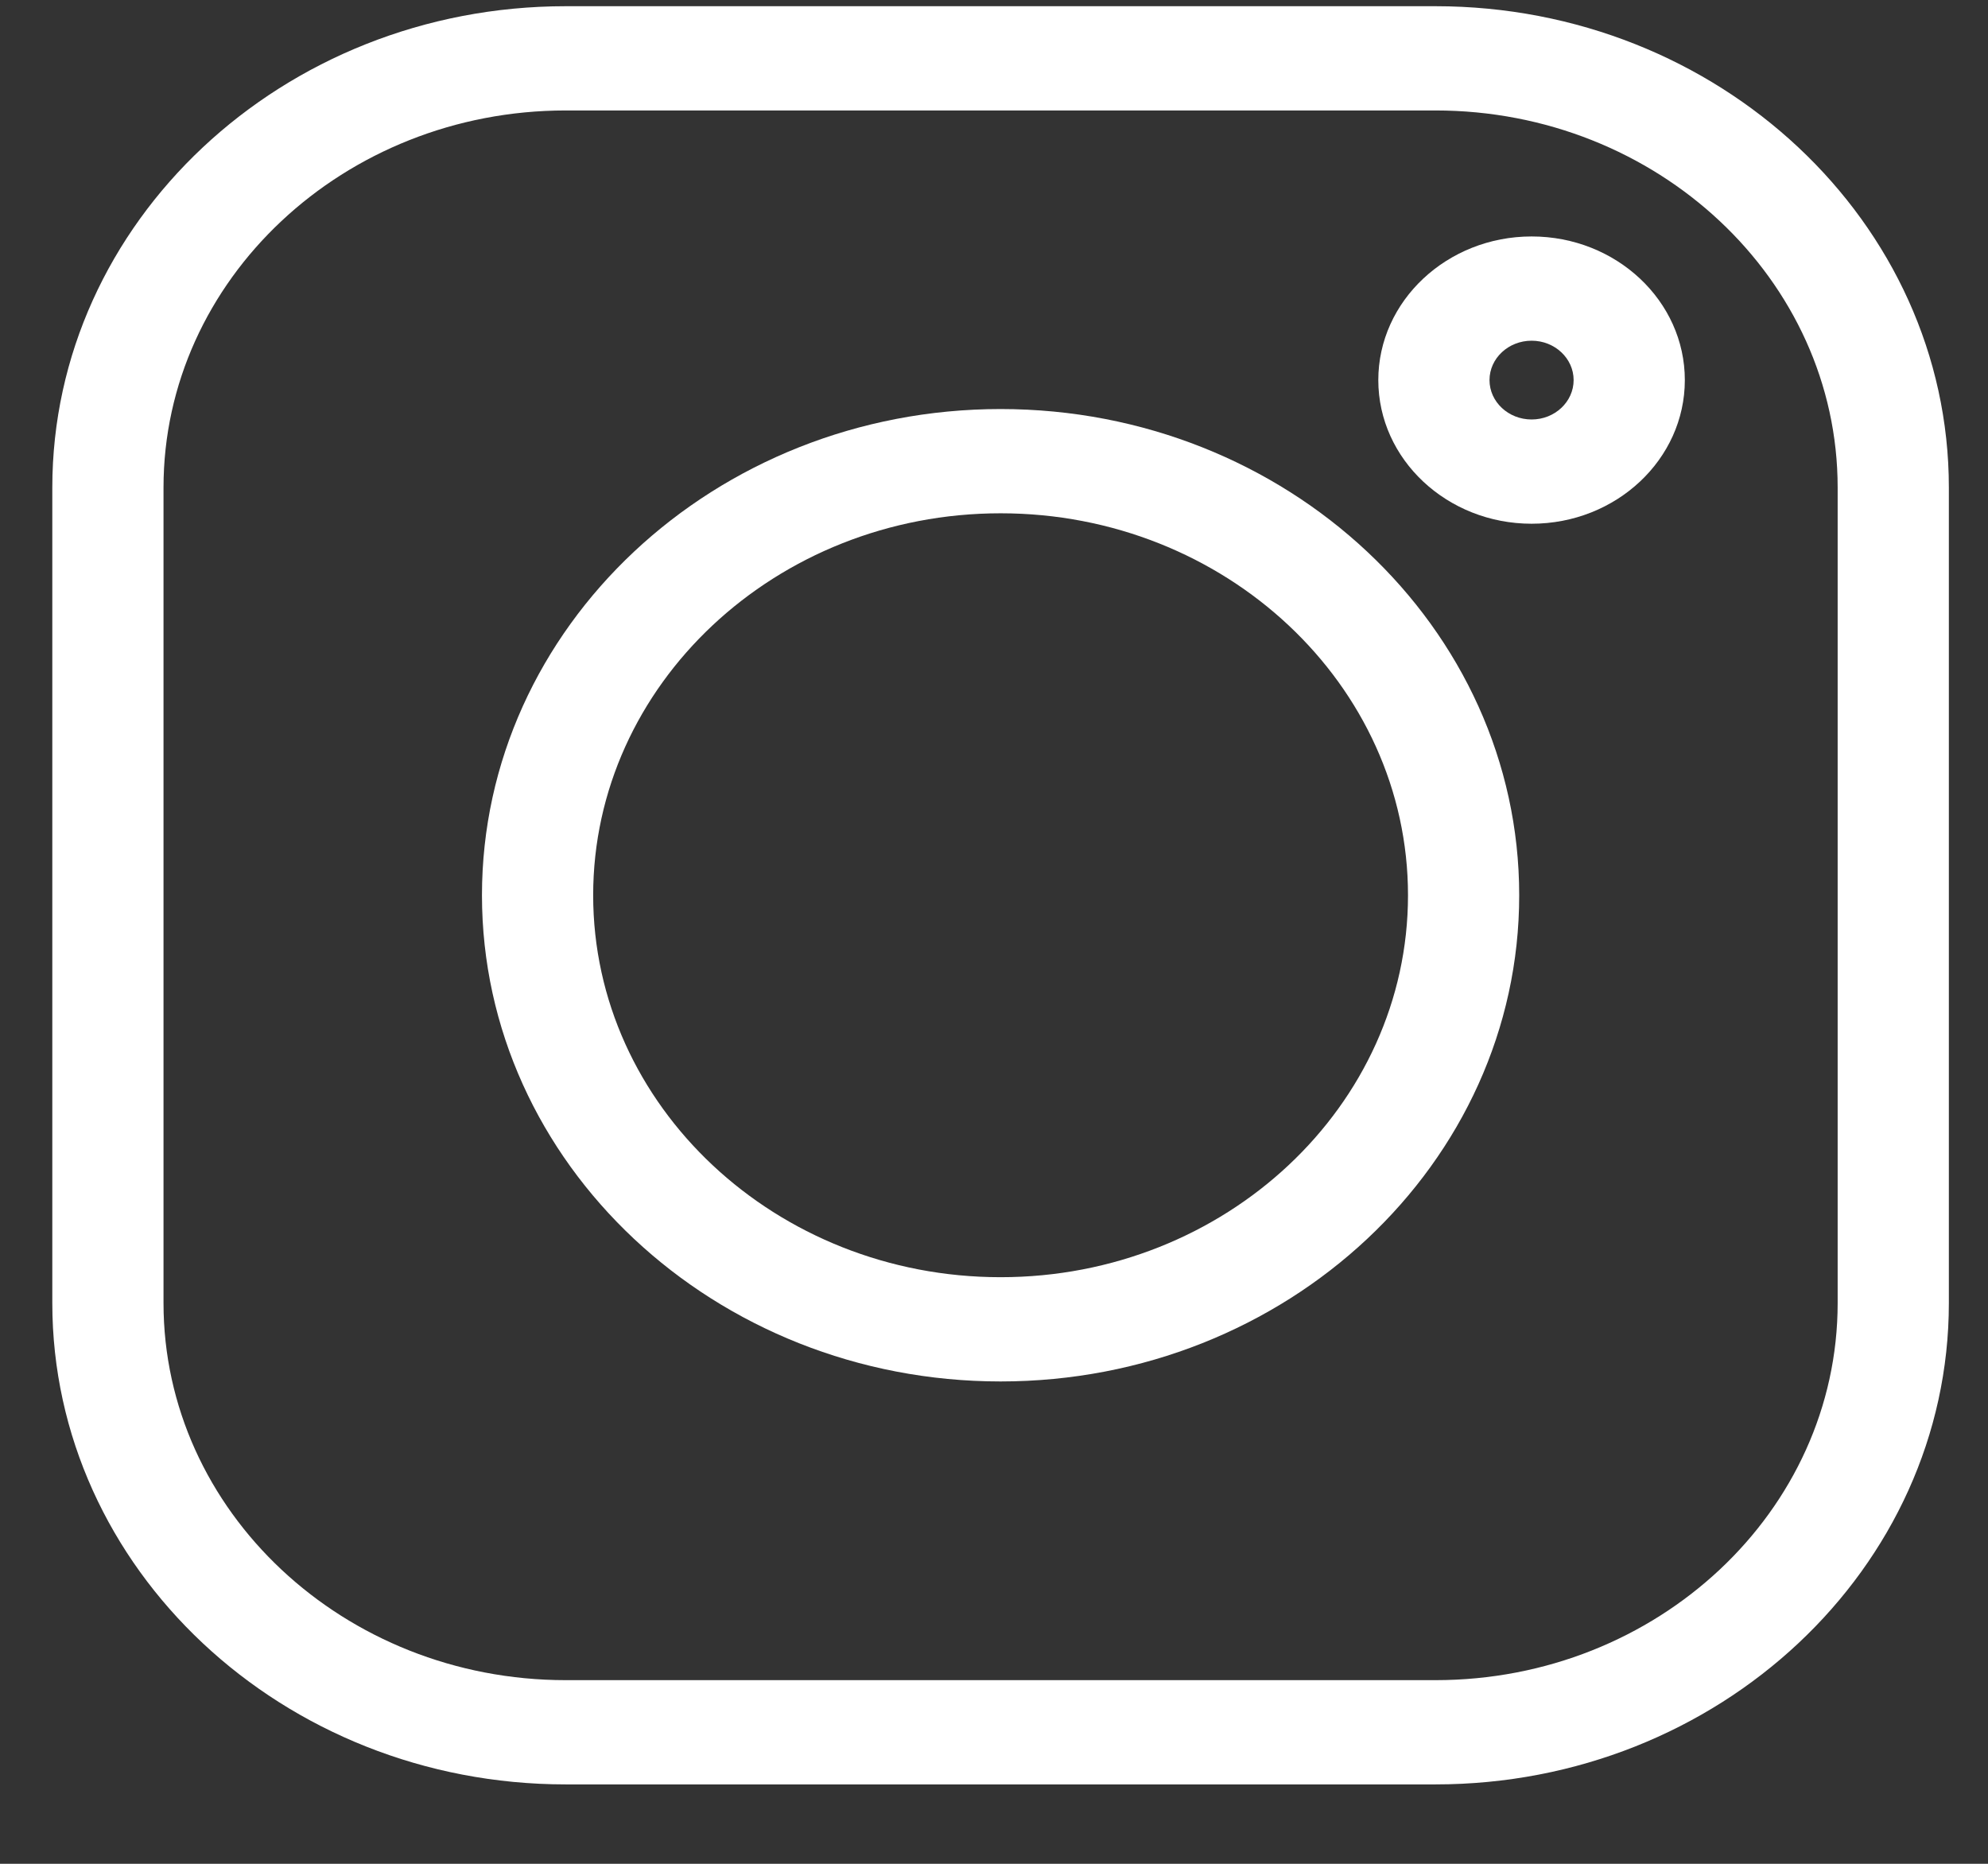
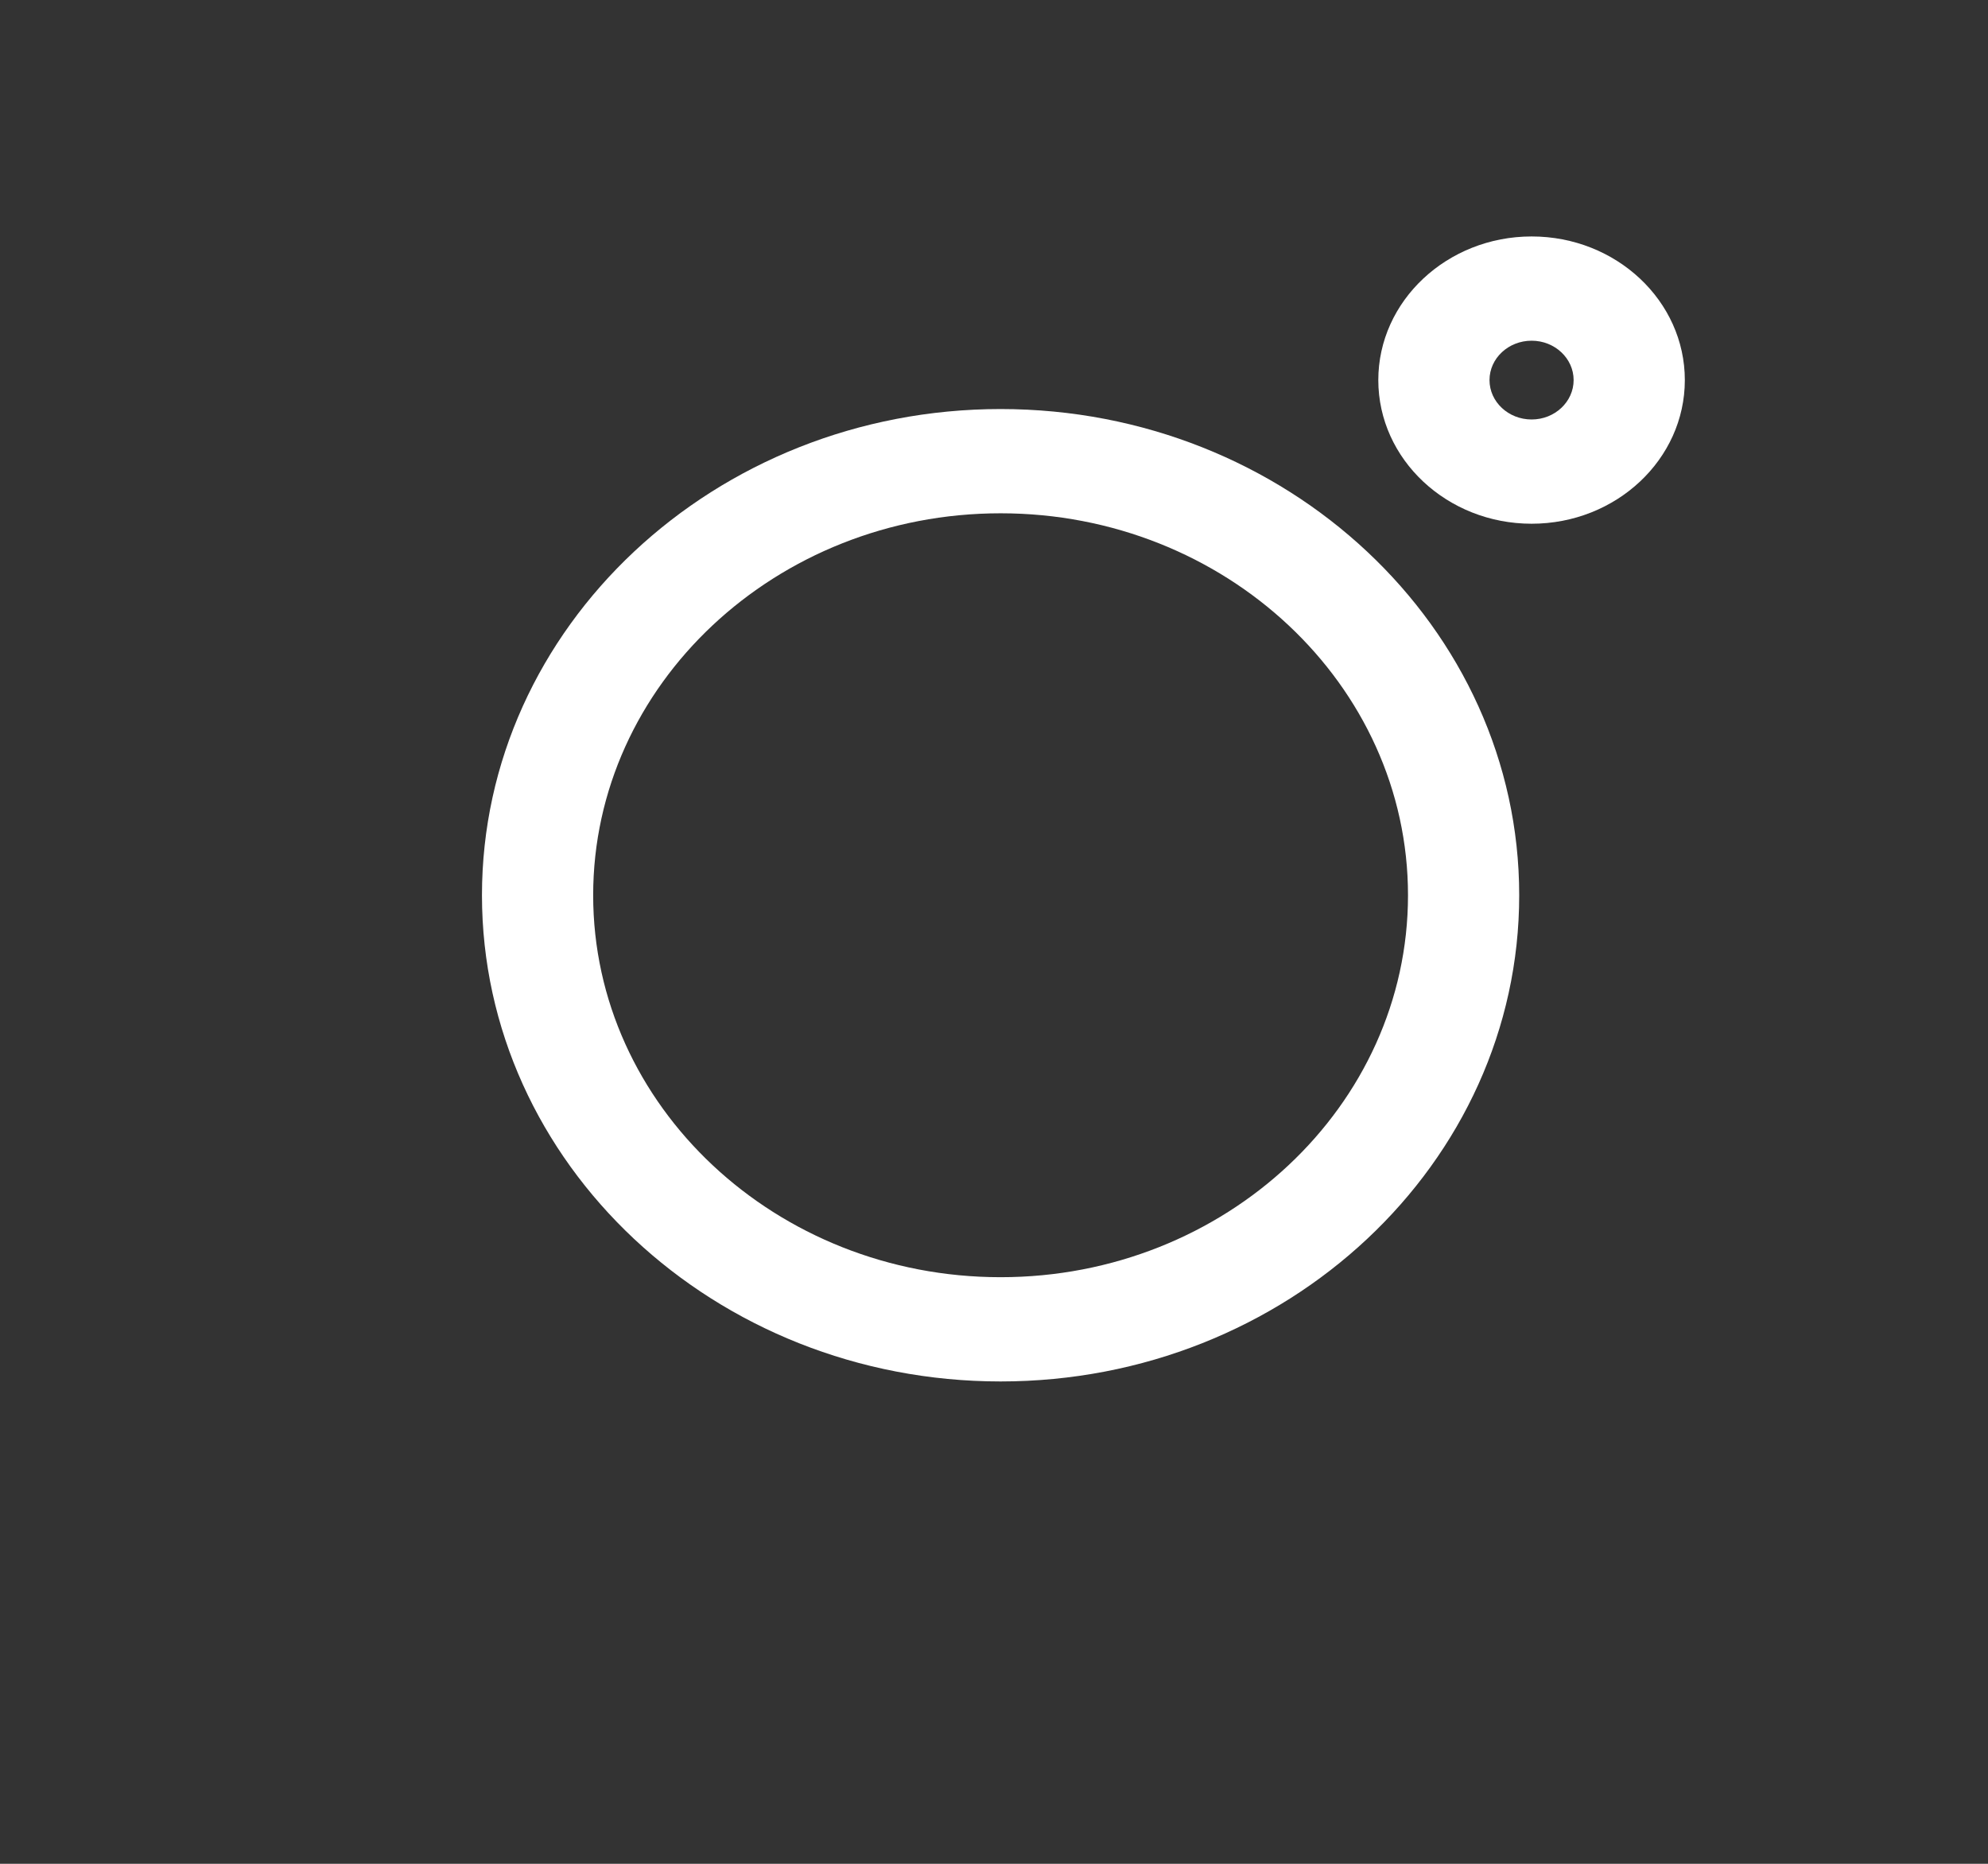
<svg xmlns="http://www.w3.org/2000/svg" width="16" height="15" viewBox="0 0 16 15" fill="none">
  <rect x="0" y="0" width="16" height="15" fill="#333333" stroke="none" />
-   <path d="M11.553 0.05H4.553C2.274 0.05 0.421 1.788 0.421 3.924V10.487C0.421 12.623 2.274 14.361 4.553 14.361H11.553C13.832 14.361 15.685 12.623 15.685 10.487V3.924C15.685 1.788 13.832 0.05 11.553 0.05V0.05ZM14.79 10.487C14.79 12.161 13.338 13.522 11.553 13.522H4.553C2.768 13.522 1.316 12.161 1.316 10.487V3.924C1.316 2.251 2.768 0.889 4.553 0.889H11.553C13.338 0.889 14.79 2.251 14.79 3.924V10.487Z" fill="white" />
  <path d="M8.053 3.292C5.752 3.292 3.879 5.048 3.879 7.205C3.879 9.363 5.752 11.118 8.053 11.118C10.355 11.118 12.227 9.363 12.227 7.205C12.227 5.048 10.355 3.292 8.053 3.292ZM8.053 10.279C6.245 10.279 4.774 8.9 4.774 7.205C4.774 5.51 6.245 4.131 8.053 4.131C9.861 4.131 11.332 5.51 11.332 7.205C11.332 8.9 9.861 10.279 8.053 10.279Z" fill="white" />
  <path d="M12.327 1.903C11.647 1.903 11.093 2.422 11.093 3.059C11.093 3.697 11.647 4.215 12.327 4.215C13.007 4.215 13.56 3.697 13.56 3.059C13.56 2.421 13.007 1.903 12.327 1.903ZM12.327 3.376C12.14 3.376 11.988 3.234 11.988 3.059C11.988 2.884 12.14 2.742 12.327 2.742C12.513 2.742 12.665 2.884 12.665 3.059C12.665 3.234 12.513 3.376 12.327 3.376Z" fill="white" />
</svg>